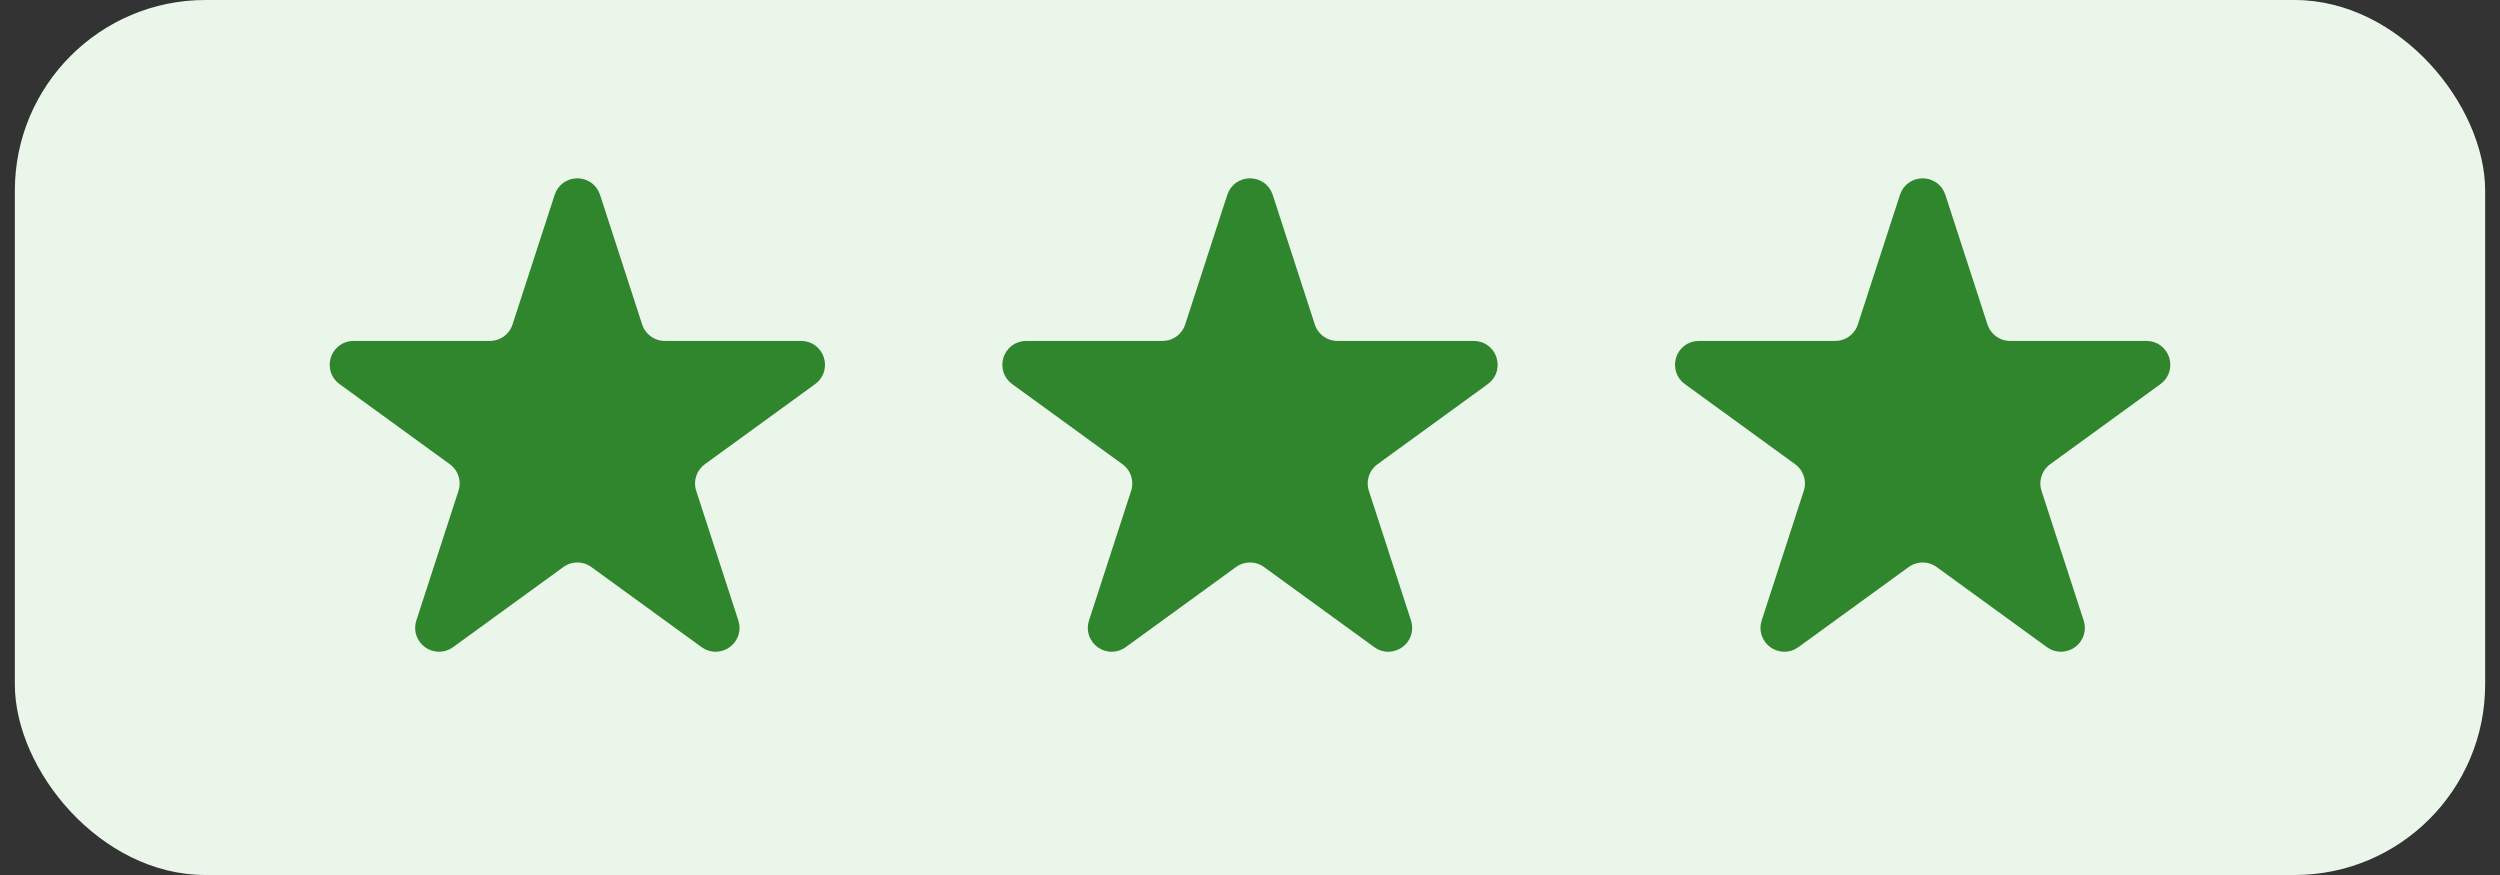
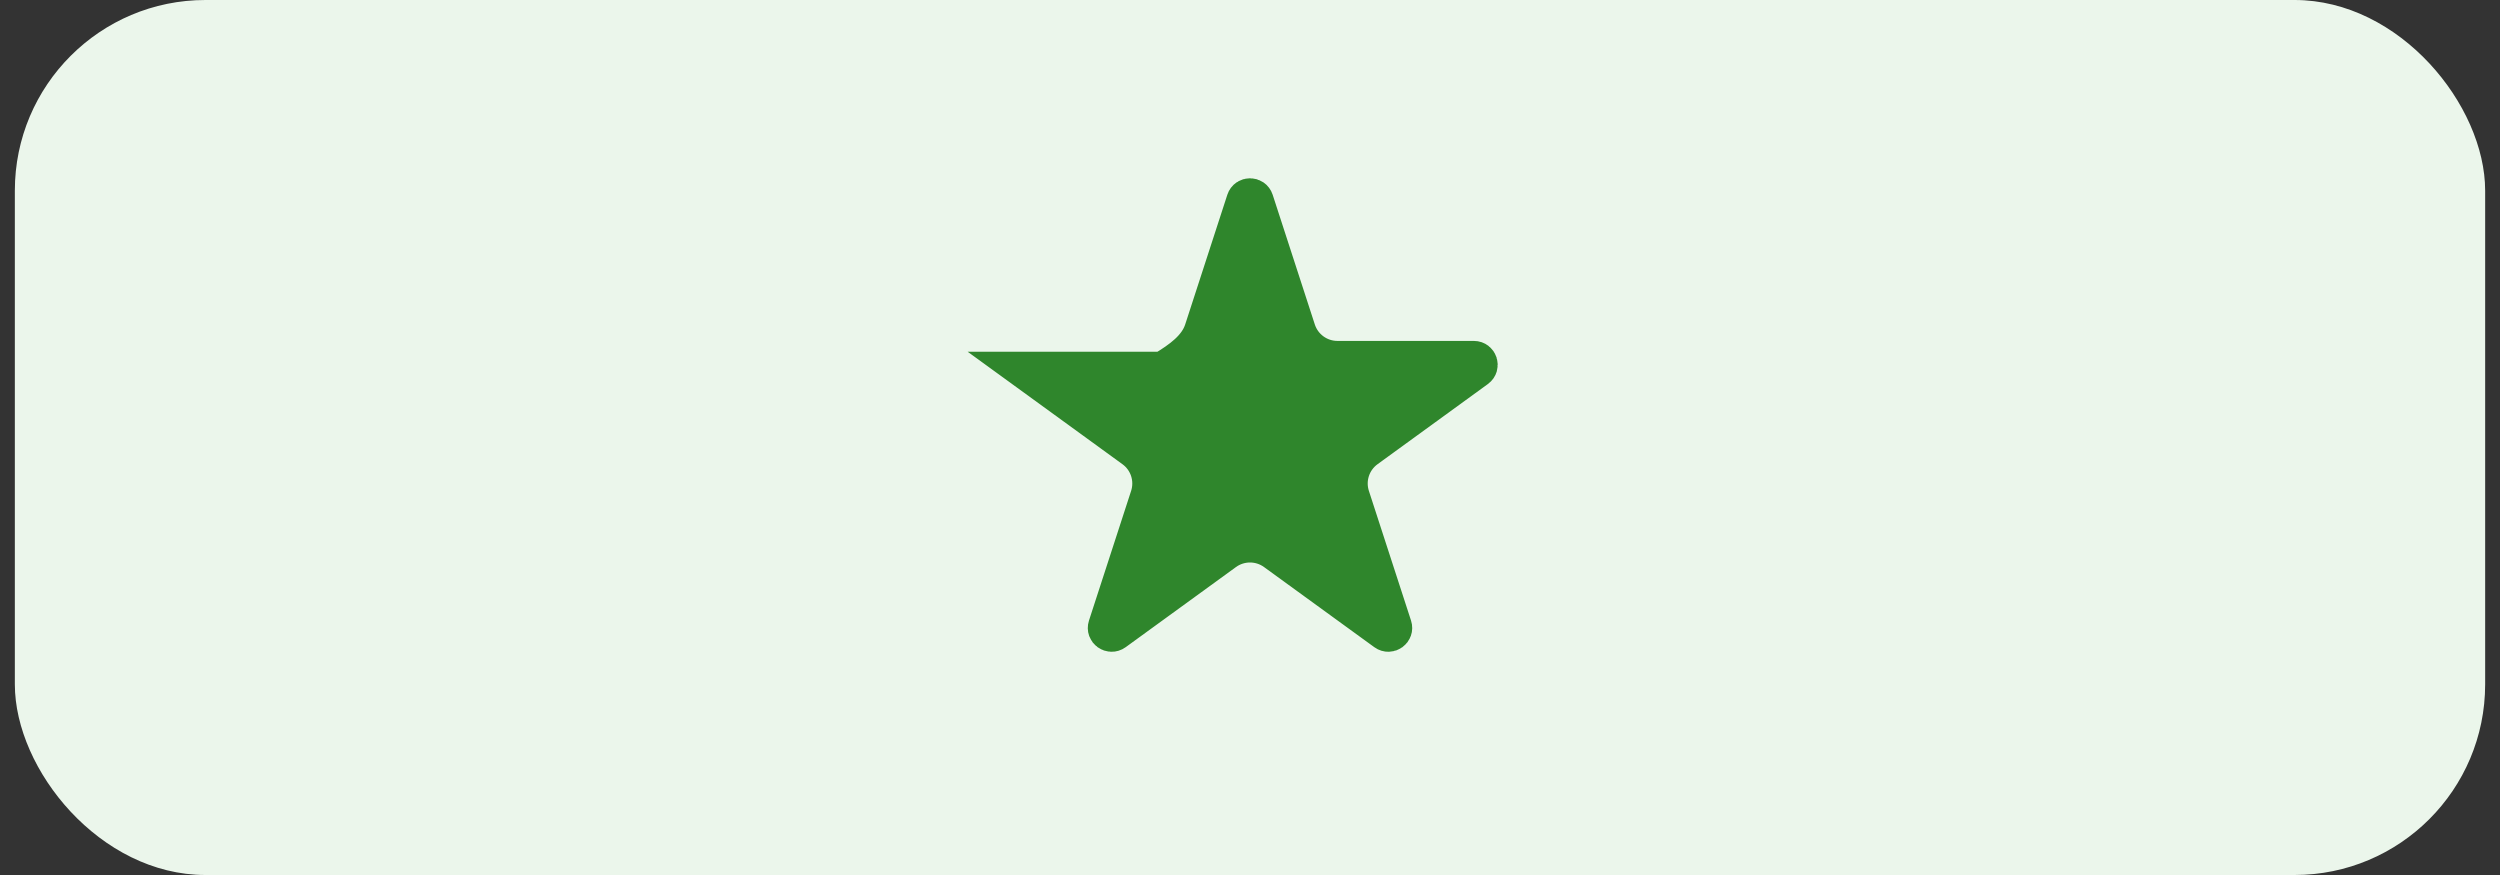
<svg xmlns="http://www.w3.org/2000/svg" width="160" height="56" viewBox="0 0 160 56" fill="none">
  <rect x="0" y="0" width="160" height="56" fill="#333333" stroke="none" />
  <rect x="0.95" width="158.1" height="56" rx="12.2" fill="#EBF6EB" />
-   <path d="M36.588 12.817C36.702 12.466 37.199 12.466 37.313 12.817L40.01 21.119C40.368 22.219 41.392 22.963 42.548 22.963H51.278C51.647 22.963 51.801 23.436 51.502 23.653L44.44 28.784C43.504 29.464 43.113 30.668 43.47 31.768L46.168 40.07C46.282 40.421 45.88 40.713 45.581 40.496L38.519 35.365C37.584 34.686 36.317 34.686 35.382 35.365L28.319 40.496C28.02 40.713 27.619 40.421 27.733 40.07L30.43 31.768C30.787 30.668 30.396 29.464 29.461 28.784L22.398 23.653C22.1 23.436 22.253 22.963 22.622 22.963H31.352C32.508 22.963 33.533 22.219 33.89 21.119L36.588 12.817Z" fill="#2F862C" stroke="#2F862C" stroke-width="2.288" />
-   <path d="M79.637 12.817C79.751 12.466 80.249 12.466 80.363 12.817L83.06 21.119C83.417 22.219 84.442 22.963 85.598 22.963H94.328C94.697 22.963 94.85 23.436 94.552 23.653L87.49 28.784C86.554 29.464 86.163 30.668 86.52 31.768L89.218 40.07C89.332 40.421 88.93 40.713 88.631 40.496L81.569 35.365C80.633 34.686 79.367 34.686 78.431 35.365L71.369 40.496C71.07 40.713 70.668 40.421 70.782 40.07L73.48 31.768C73.837 30.668 73.446 29.464 72.51 28.784L65.448 23.653C65.15 23.436 65.303 22.963 65.672 22.963H74.402C75.558 22.963 76.583 22.219 76.94 21.119L79.637 12.817Z" fill="#2F862C" stroke="#2F862C" stroke-width="2.288" />
-   <path d="M122.688 12.817C122.802 12.466 123.299 12.466 123.413 12.817L126.11 21.119C126.468 22.219 127.492 22.963 128.649 22.963H137.378C137.747 22.963 137.901 23.436 137.602 23.653L130.54 28.784C129.604 29.464 129.213 30.668 129.57 31.768L132.268 40.07C132.382 40.421 131.98 40.713 131.681 40.496L124.619 35.365C123.684 34.686 122.417 34.686 121.482 35.365L114.419 40.496C114.121 40.713 113.719 40.421 113.833 40.07L116.53 31.768C116.888 30.668 116.496 29.464 115.561 28.784L108.499 23.653C108.2 23.436 108.353 22.963 108.723 22.963H117.452C118.608 22.963 119.633 22.219 119.99 21.119L122.688 12.817Z" fill="#2F862C" stroke="#2F862C" stroke-width="2.288" />
+   <path d="M79.637 12.817C79.751 12.466 80.249 12.466 80.363 12.817L83.06 21.119C83.417 22.219 84.442 22.963 85.598 22.963H94.328C94.697 22.963 94.85 23.436 94.552 23.653L87.49 28.784C86.554 29.464 86.163 30.668 86.52 31.768L89.218 40.07C89.332 40.421 88.93 40.713 88.631 40.496L81.569 35.365C80.633 34.686 79.367 34.686 78.431 35.365L71.369 40.496C71.07 40.713 70.668 40.421 70.782 40.07L73.48 31.768C73.837 30.668 73.446 29.464 72.51 28.784L65.448 23.653H74.402C75.558 22.963 76.583 22.219 76.94 21.119L79.637 12.817Z" fill="#2F862C" stroke="#2F862C" stroke-width="2.288" />
</svg>